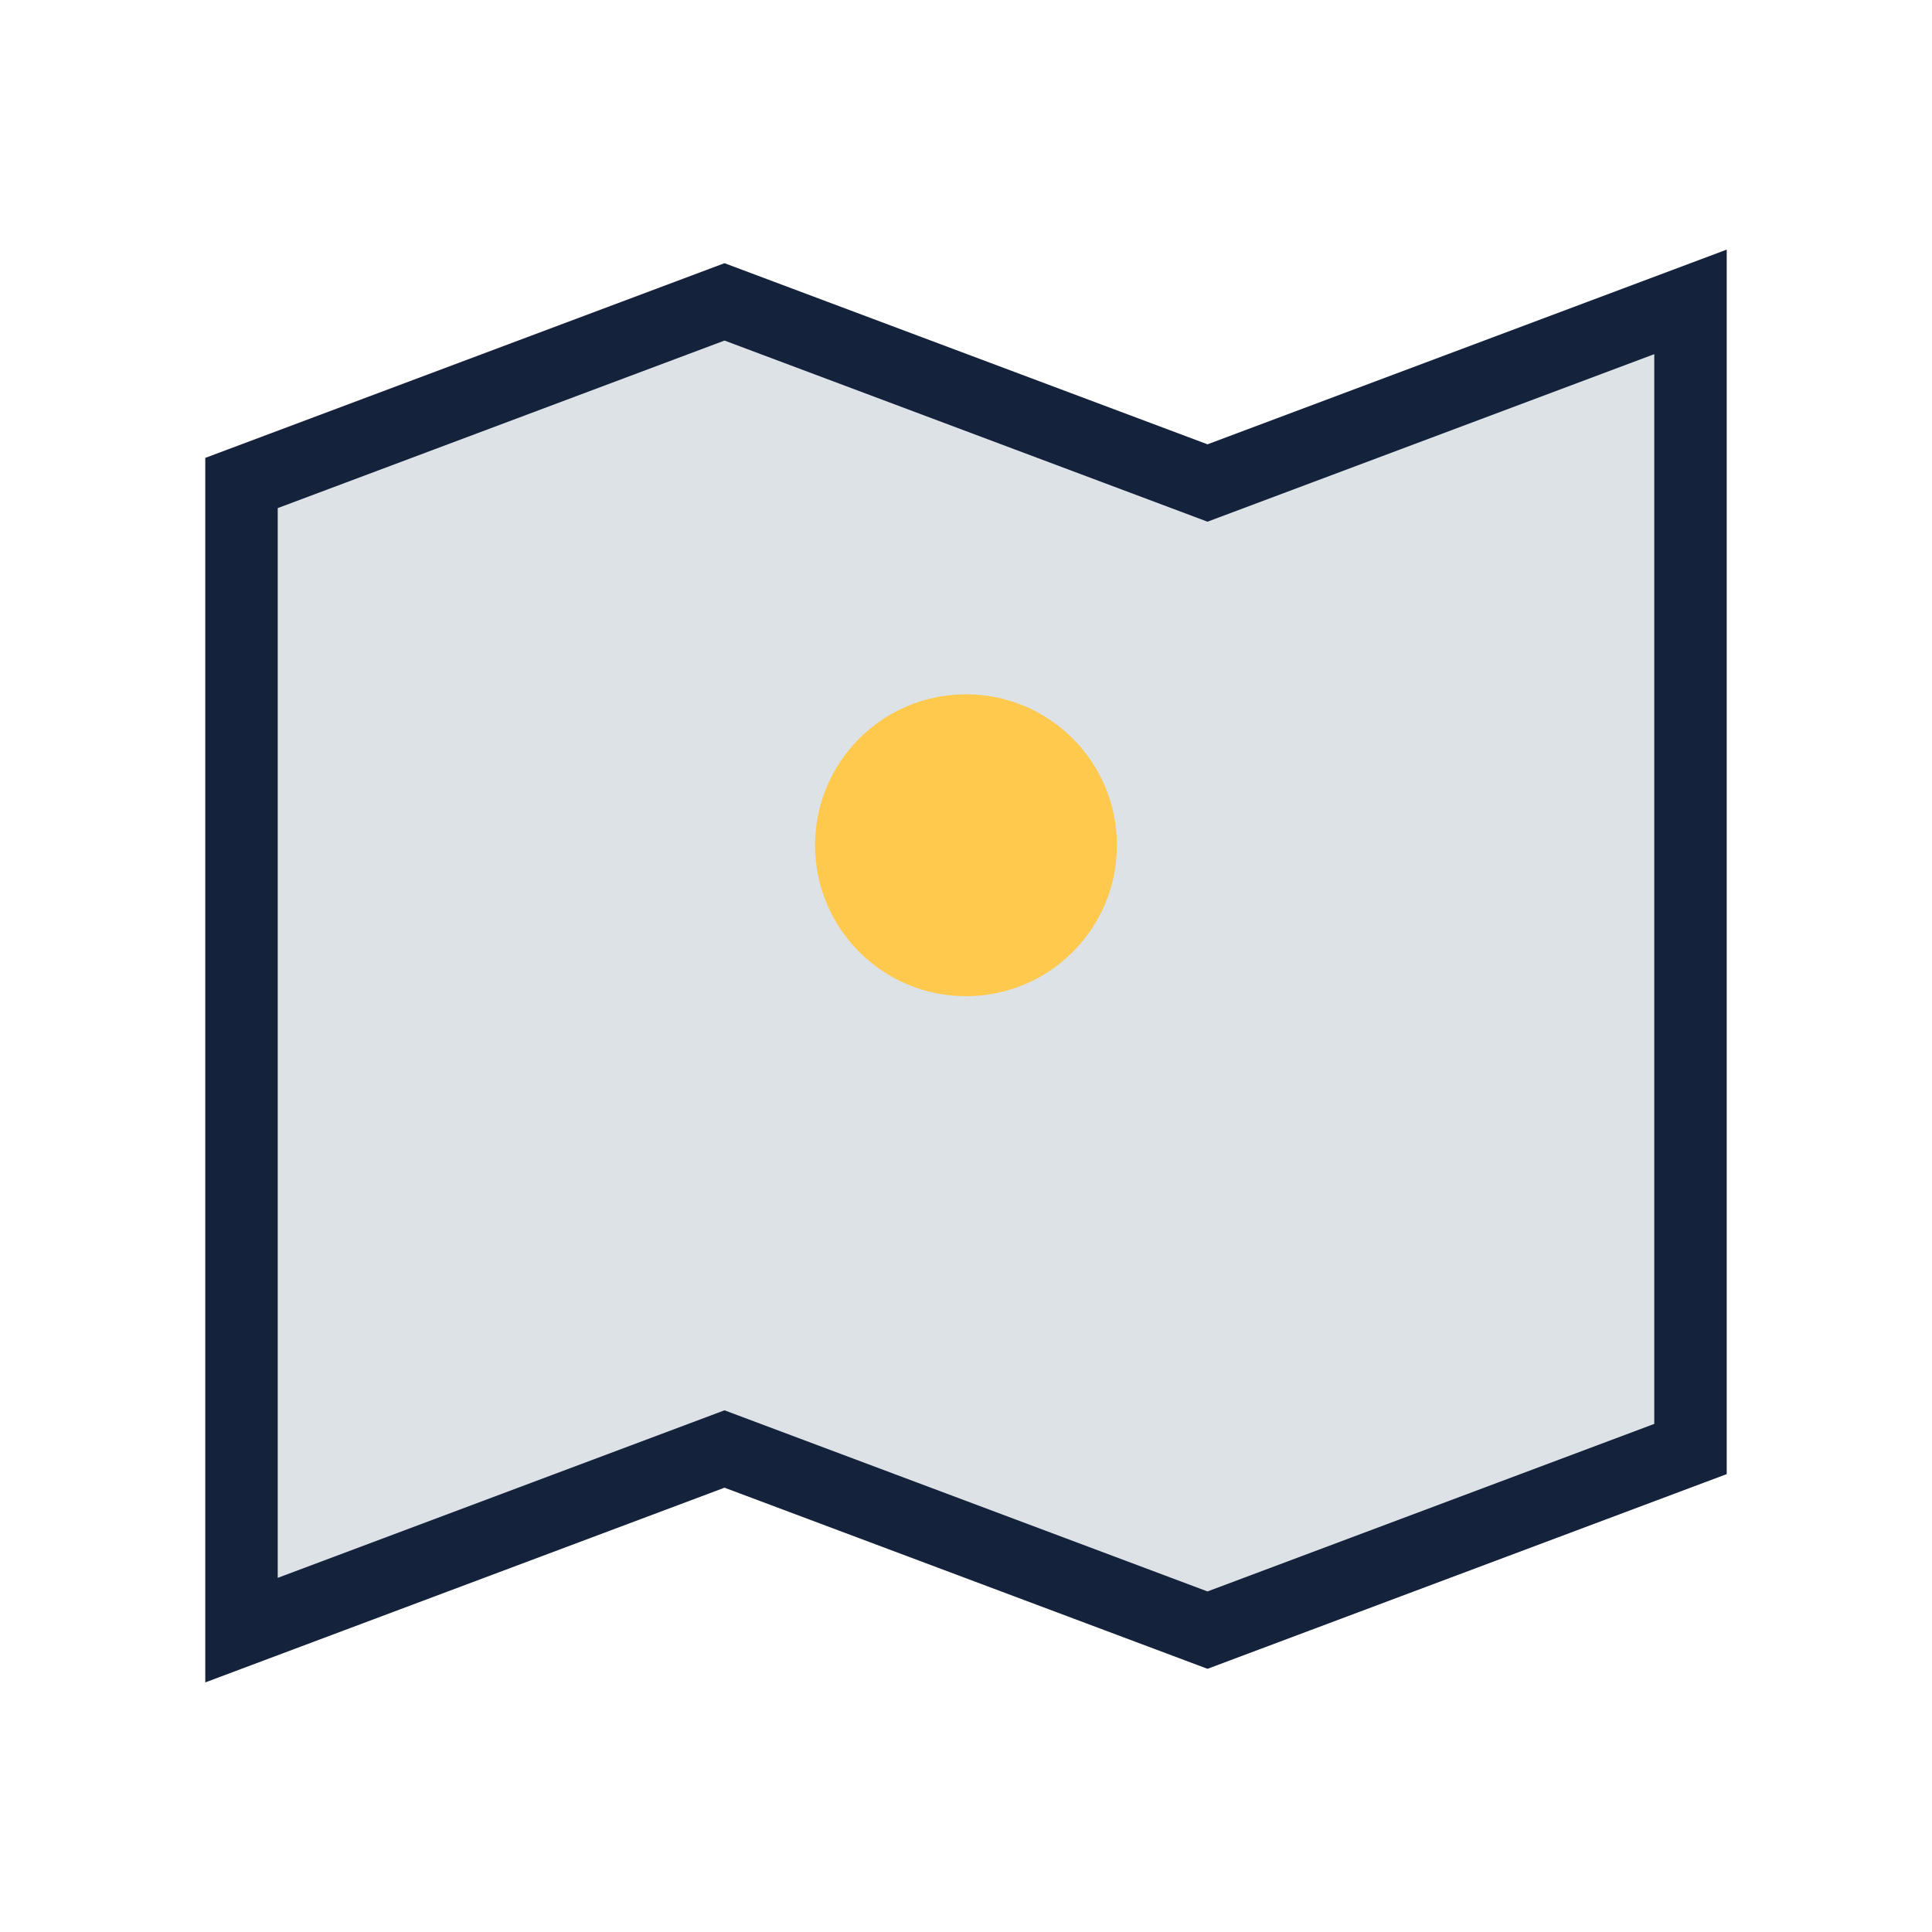
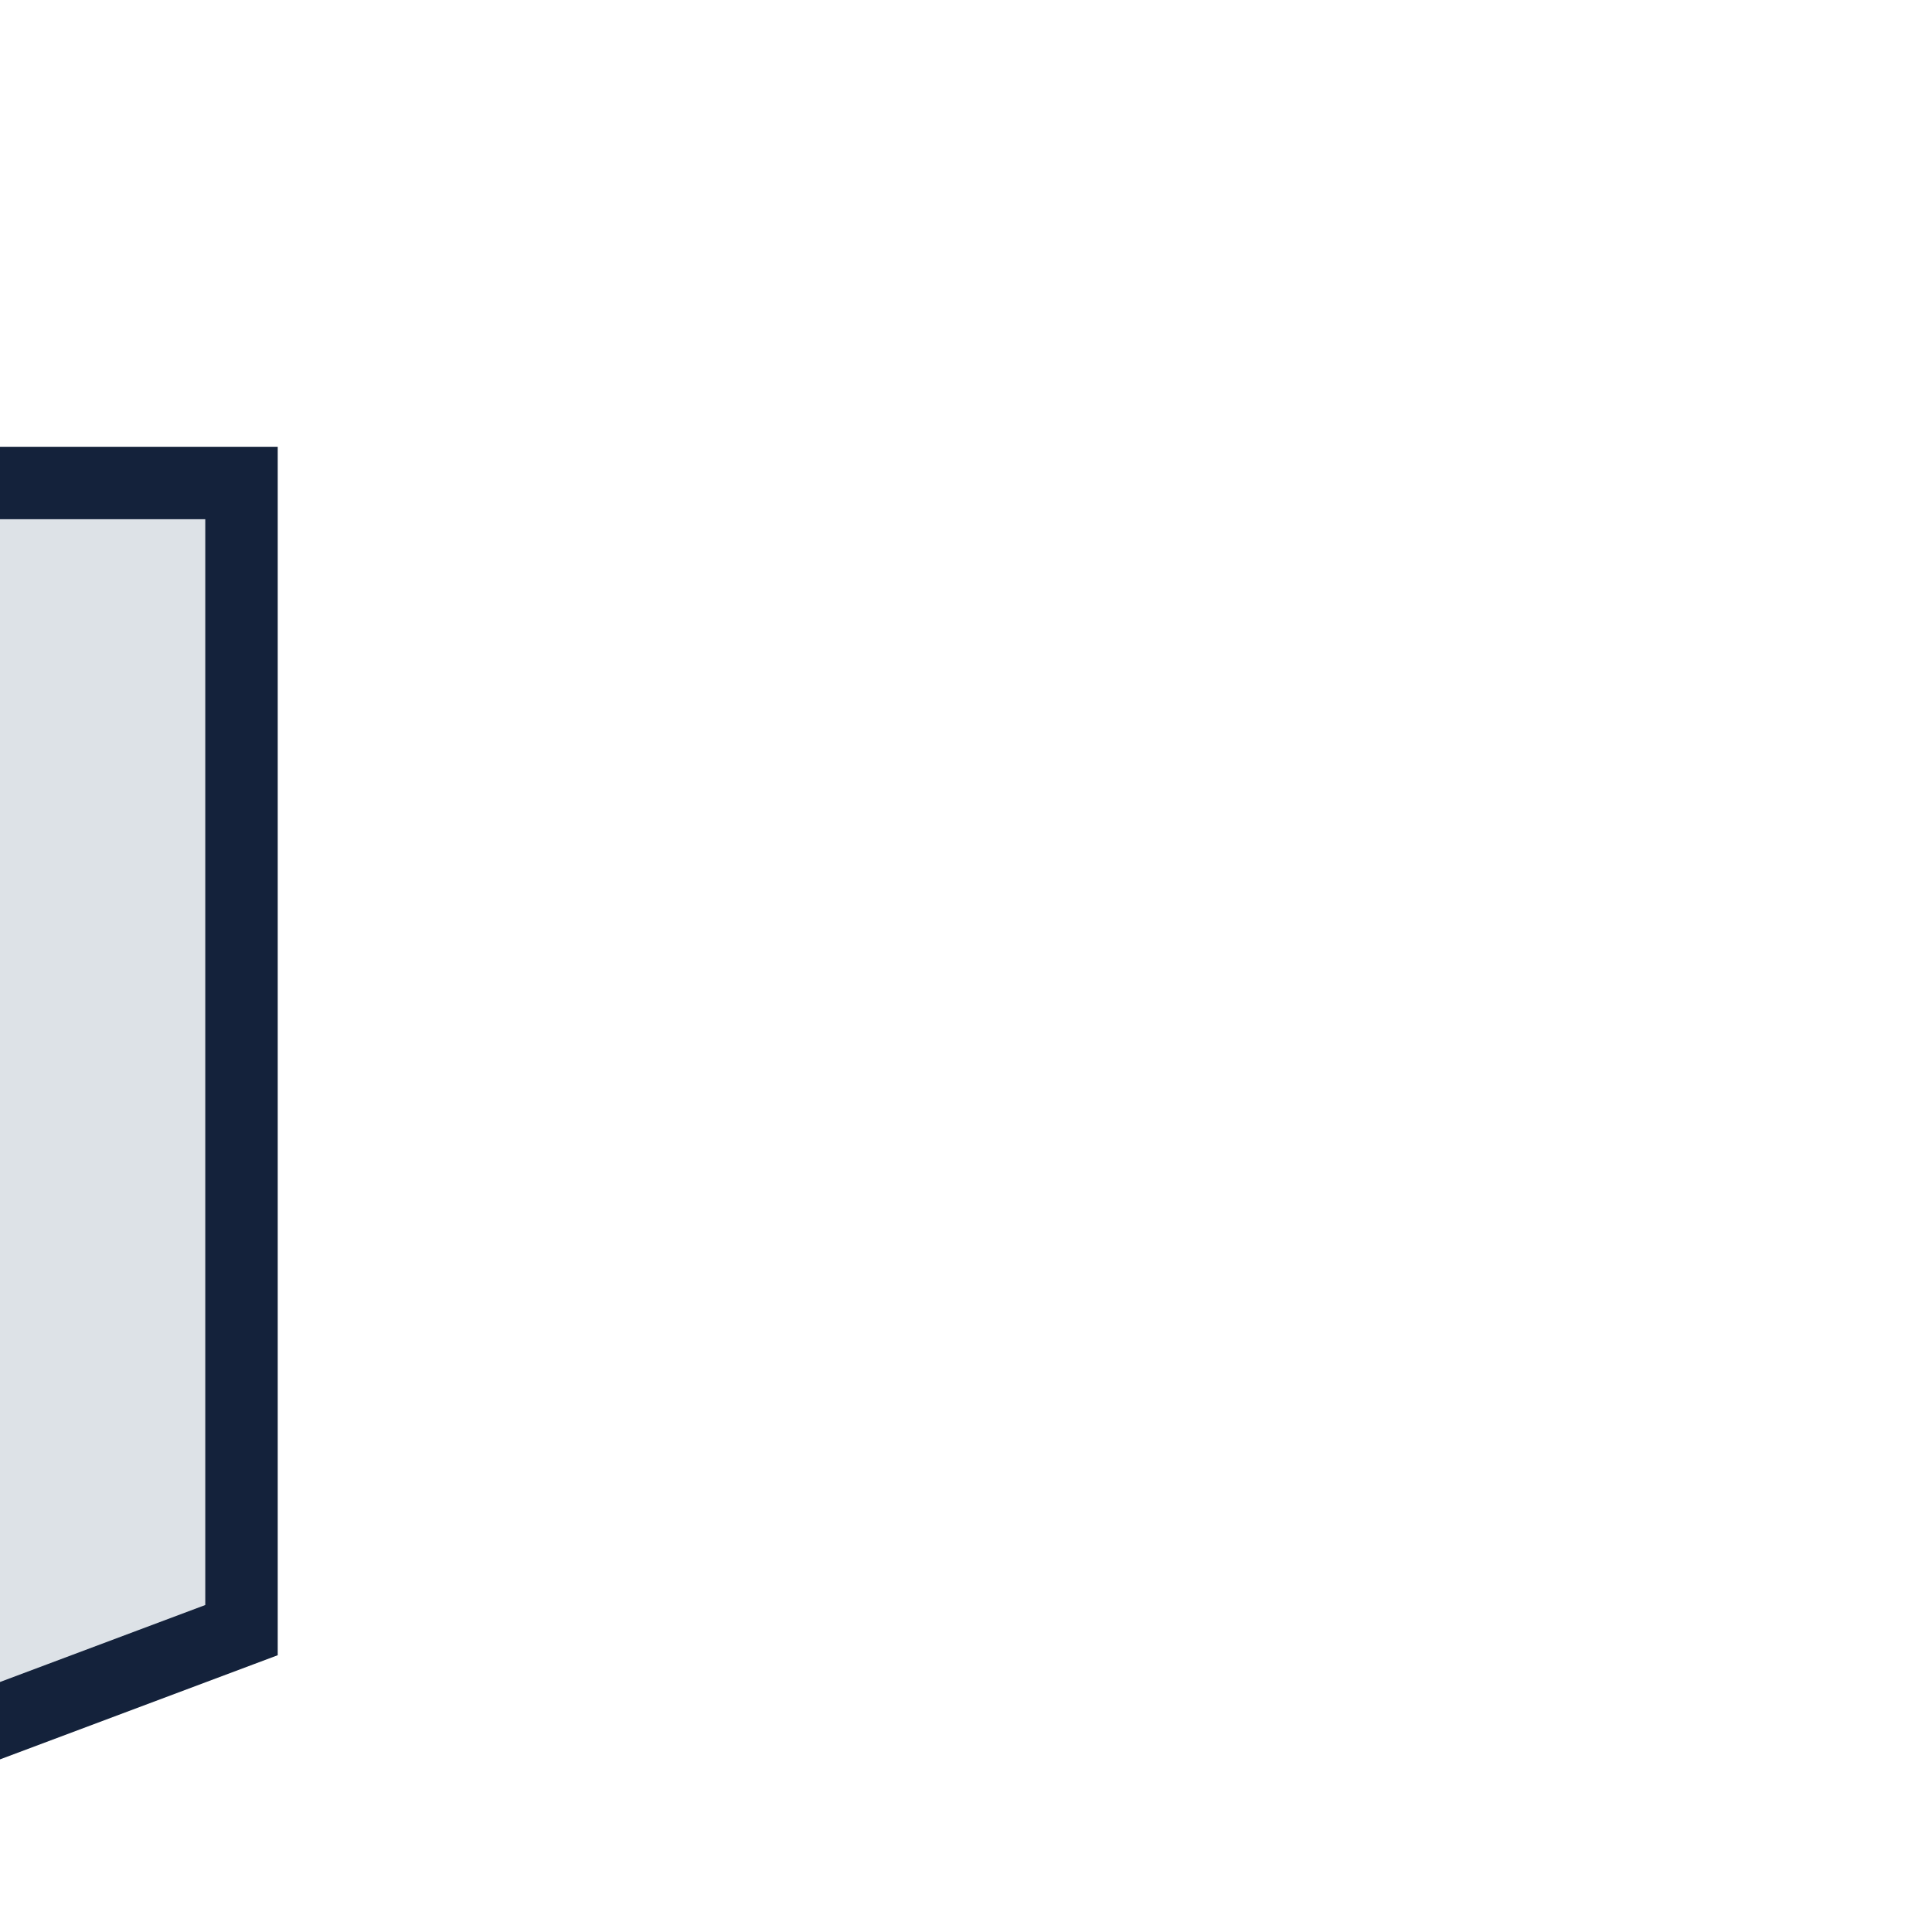
<svg xmlns="http://www.w3.org/2000/svg" width="32" height="32" viewBox="0 0 32 32">
-   <path d="M4 8l8-3 8 3 8-3v19l-8 3-8-3-8 3V8z" fill="#DDE2E7" stroke="#14223B" stroke-width="1.2" />
-   <circle cx="16" cy="14" r="2.5" fill="#FFC94D" />
+   <path d="M4 8v19l-8 3-8-3-8 3V8z" fill="#DDE2E7" stroke="#14223B" stroke-width="1.2" />
</svg>